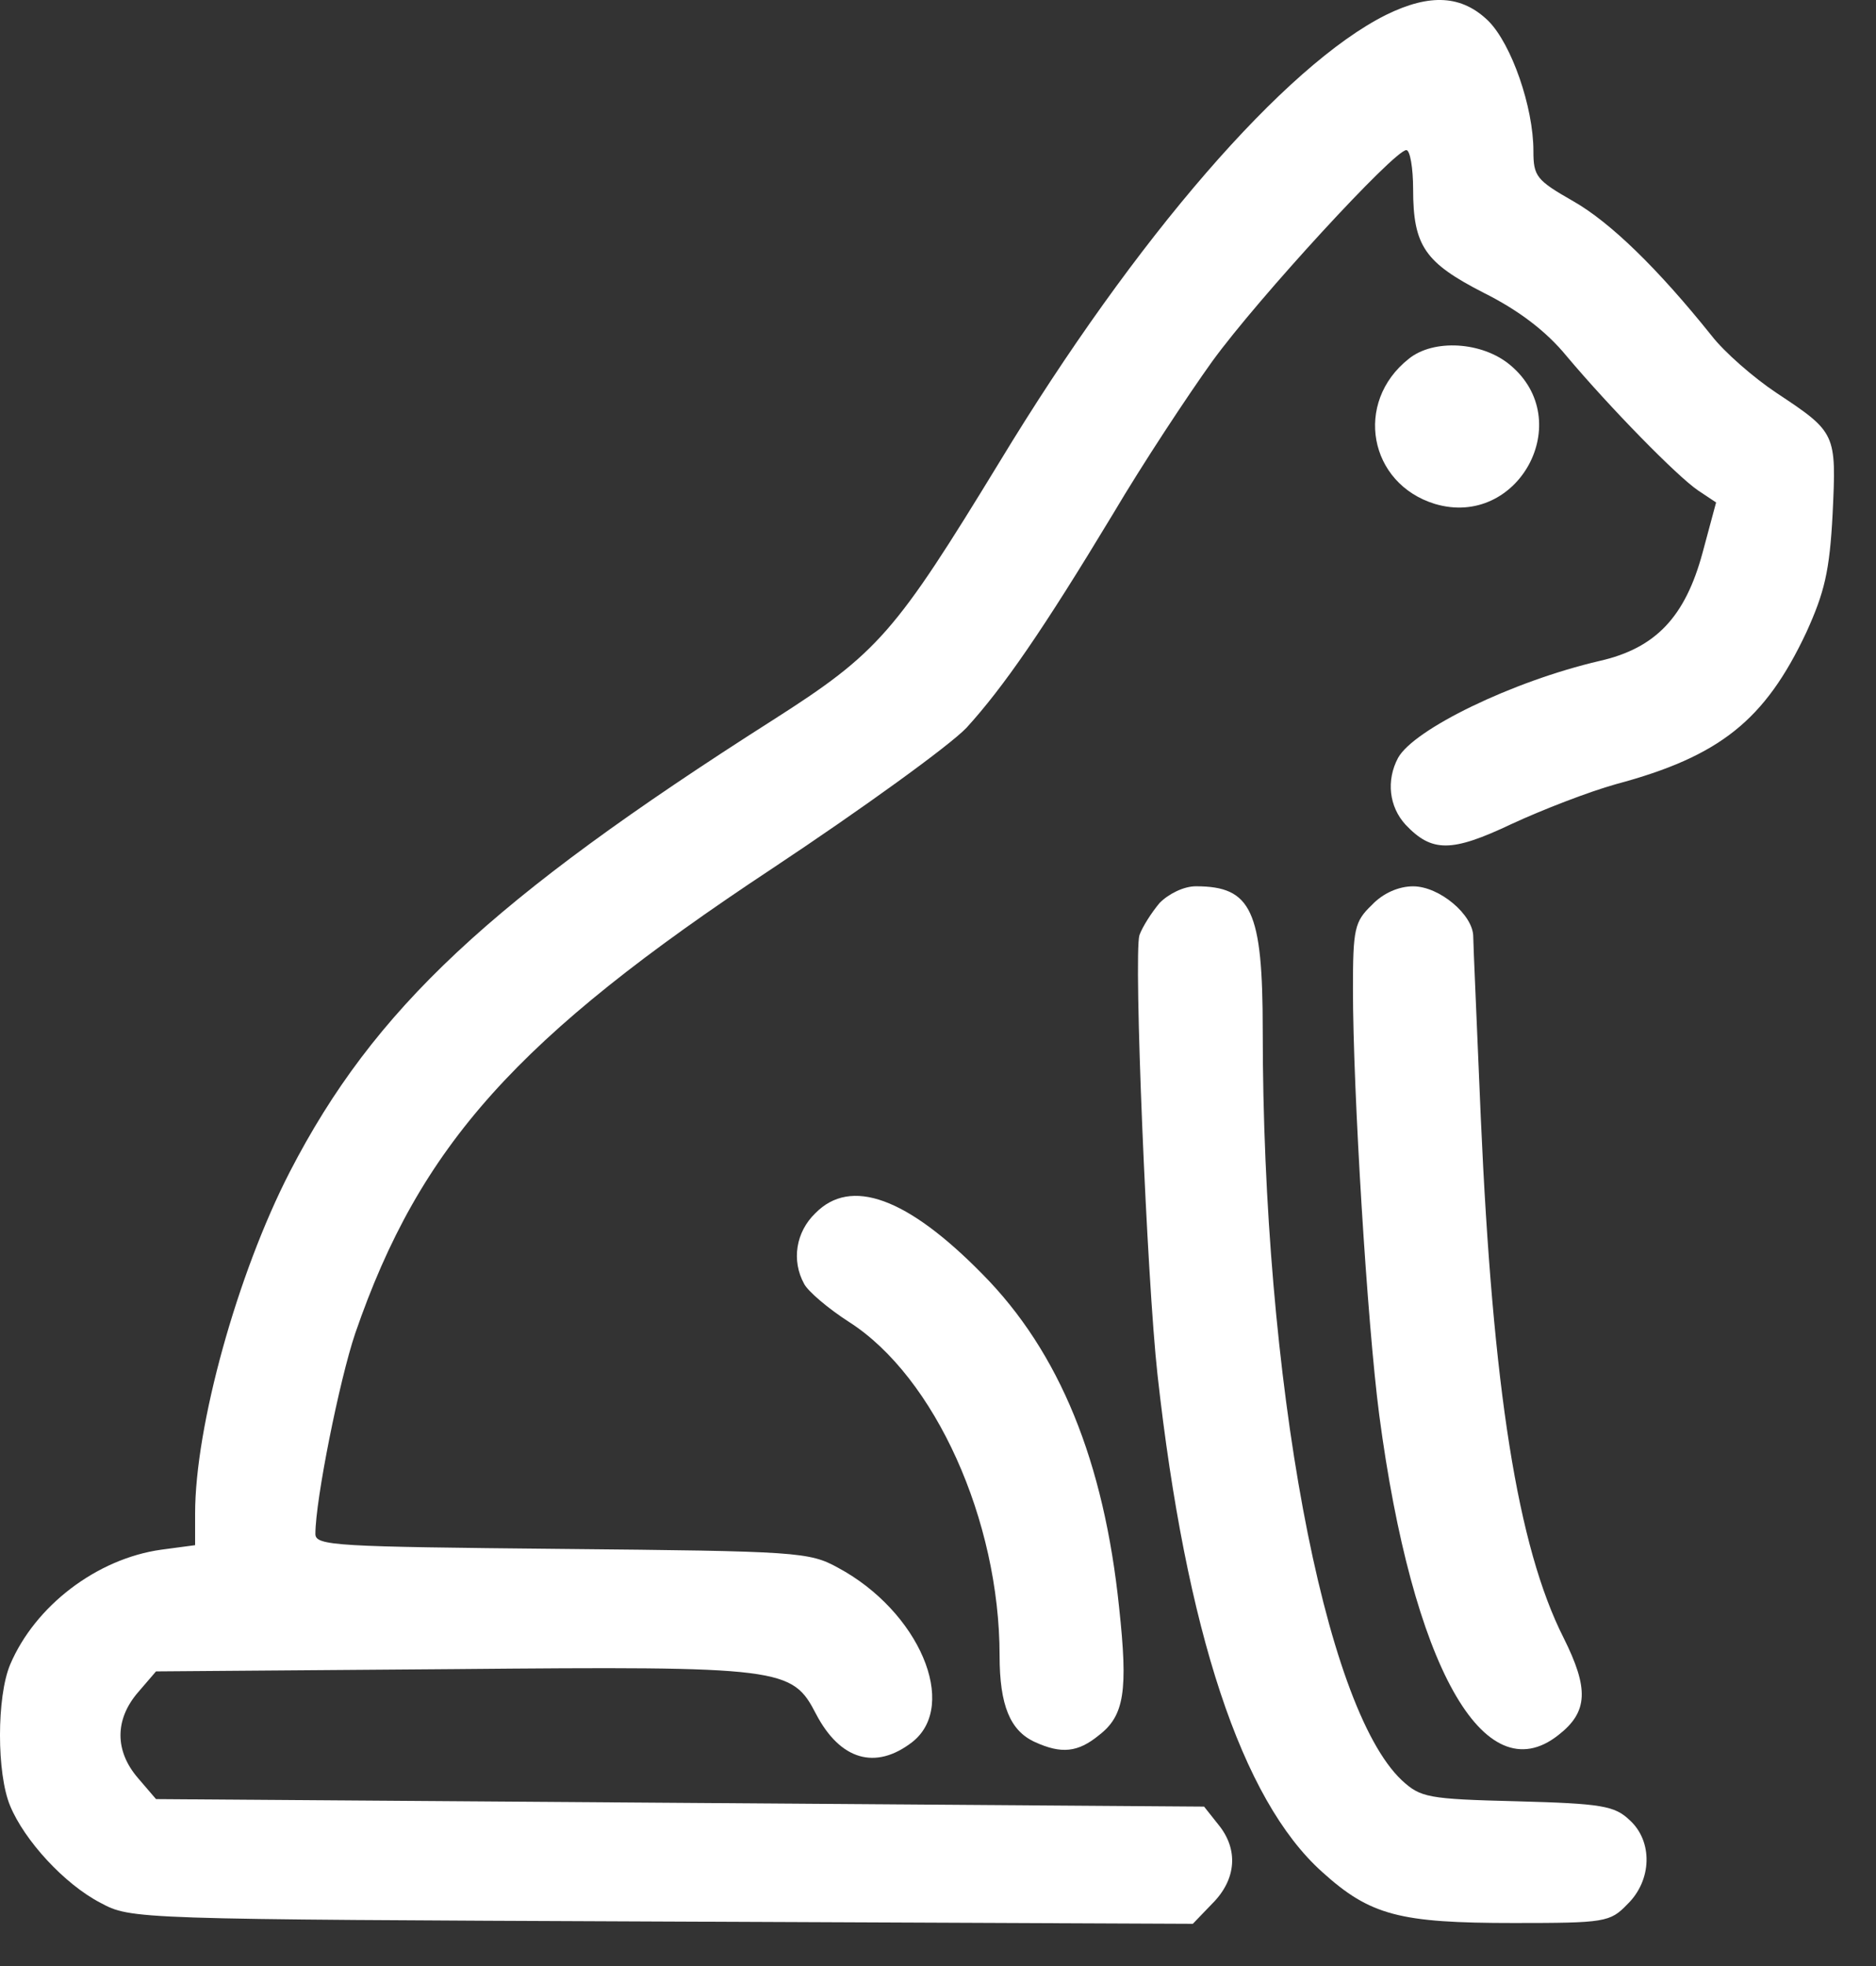
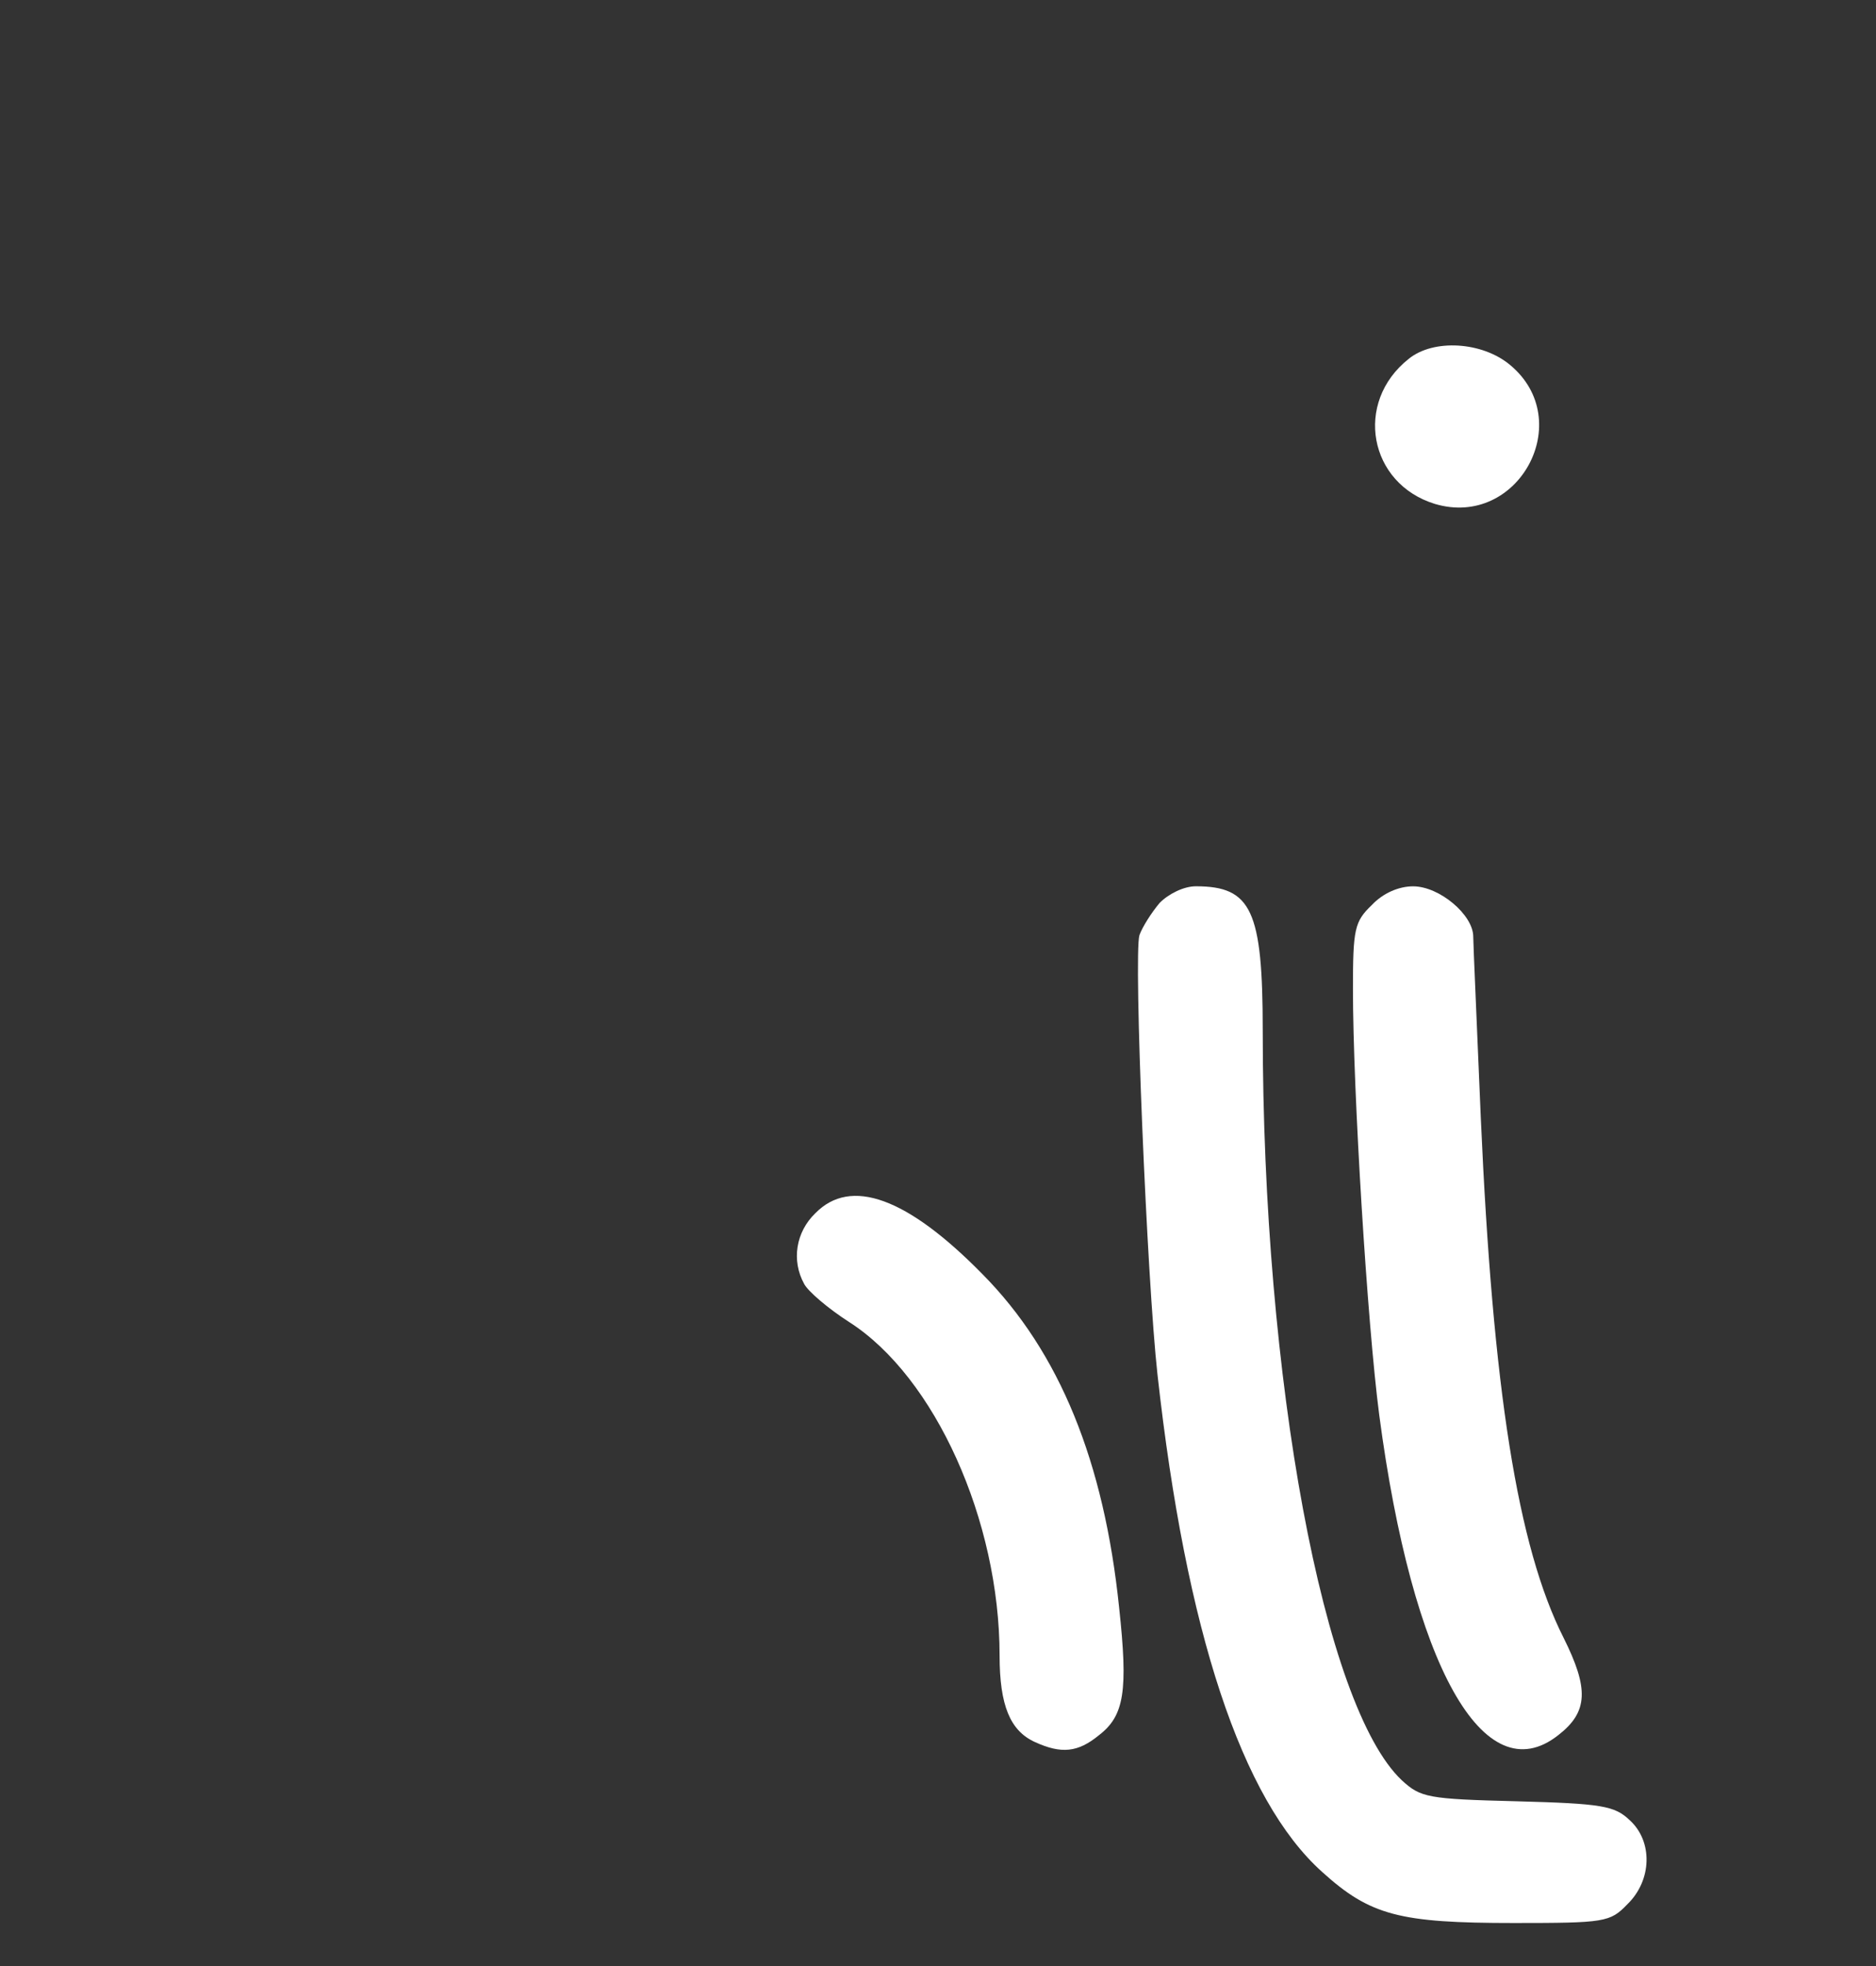
<svg xmlns="http://www.w3.org/2000/svg" width="42" height="44" viewBox="0 0 42 44" fill="none">
  <rect x="0" y="0" width="42" height="44" fill="#333333" stroke="none" />
-   <path d="M31.031 0.333C28.775 1.459 25.425 5.31 22.379 10.337C20.039 14.17 19.669 14.607 17.295 16.12C10.983 20.139 8.374 22.576 6.489 26.225C5.311 28.512 4.368 31.924 4.368 33.875V34.581L3.611 34.682C2.163 34.884 0.783 35.943 0.227 37.254C-0.076 37.977 -0.076 39.692 0.227 40.415C0.547 41.188 1.439 42.164 2.247 42.584C2.937 42.954 2.954 42.954 14.821 43.004L26.705 43.055L27.142 42.601C27.681 42.063 27.732 41.39 27.277 40.835L26.957 40.432L15.225 40.348L3.493 40.264L3.089 39.793C2.567 39.188 2.567 38.482 3.089 37.876L3.493 37.406L10.142 37.355C17.548 37.288 17.733 37.322 18.272 38.364C18.81 39.389 19.601 39.625 20.426 38.986C21.47 38.162 20.578 36.06 18.76 35.085C18.12 34.732 17.851 34.715 12.582 34.665C7.516 34.615 7.061 34.598 7.061 34.329C7.061 33.572 7.6 30.882 7.953 29.84C9.401 25.637 11.572 23.215 17.295 19.433C19.298 18.104 21.251 16.692 21.638 16.288C22.463 15.381 23.338 14.12 24.921 11.497C25.577 10.387 26.587 8.857 27.142 8.084C28.169 6.671 31.216 3.359 31.485 3.359C31.569 3.359 31.637 3.763 31.637 4.234C31.637 5.511 31.906 5.881 33.219 6.554C33.993 6.94 34.616 7.411 35.07 7.966C36.047 9.126 37.545 10.656 38.016 10.976L38.42 11.245L38.117 12.371C37.73 13.8 37.074 14.506 35.811 14.792C33.858 15.246 31.654 16.322 31.3 16.961C31.031 17.465 31.098 18.054 31.468 18.457C32.057 19.079 32.495 19.079 33.842 18.441C34.532 18.121 35.575 17.718 36.181 17.549C38.504 16.927 39.514 16.12 40.44 14.153C40.844 13.262 40.962 12.791 41.029 11.497C41.113 9.698 41.113 9.681 39.767 8.79C39.262 8.454 38.605 7.882 38.319 7.512C37.107 5.999 36.047 4.973 35.222 4.503C34.397 4.032 34.33 3.948 34.33 3.376C34.33 2.401 33.842 0.989 33.32 0.467C32.731 -0.104 32.024 -0.155 31.031 0.333Z" fill="white" />
  <path d="M31.536 8.033C30.307 9.008 30.644 10.824 32.125 11.278C33.993 11.833 35.306 9.412 33.808 8.168C33.185 7.646 32.091 7.579 31.536 8.033Z" fill="white" />
  <path d="M25.964 20.205C25.779 20.424 25.577 20.743 25.51 20.928C25.375 21.365 25.678 28.645 25.914 30.764C26.553 36.514 27.799 40.28 29.6 41.894C30.677 42.869 31.334 43.037 33.892 43.037C35.929 43.037 36.047 43.02 36.434 42.617C36.989 42.079 37.006 41.205 36.484 40.734C36.148 40.414 35.862 40.364 33.96 40.313C31.957 40.263 31.805 40.229 31.384 39.843C29.634 38.195 28.27 30.881 28.27 23.063C28.27 20.373 28.018 19.835 26.772 19.835C26.503 19.835 26.166 20.003 25.964 20.205Z" fill="white" />
  <path d="M30.711 20.256C30.324 20.626 30.29 20.794 30.29 22.139C30.29 24.409 30.61 29.621 30.879 31.672C31.62 37.271 33.219 40.146 34.885 38.834C35.559 38.313 35.575 37.792 35.003 36.649C33.976 34.614 33.421 31.101 33.152 25.014C33.067 22.963 32.983 21.13 32.983 20.962C32.983 20.475 32.226 19.836 31.637 19.836C31.317 19.836 30.963 19.987 30.711 20.256Z" fill="white" />
  <path d="M18.255 27.151C17.817 27.571 17.716 28.21 18.002 28.731C18.087 28.899 18.541 29.286 19.012 29.588C20.931 30.816 22.379 34.027 22.379 37.053C22.379 38.163 22.614 38.735 23.17 38.987C23.759 39.256 24.129 39.222 24.601 38.836C25.173 38.398 25.257 37.844 25.055 35.977C24.718 32.716 23.725 30.261 21.992 28.512C20.308 26.798 19.046 26.344 18.255 27.151Z" fill="white" />
</svg>